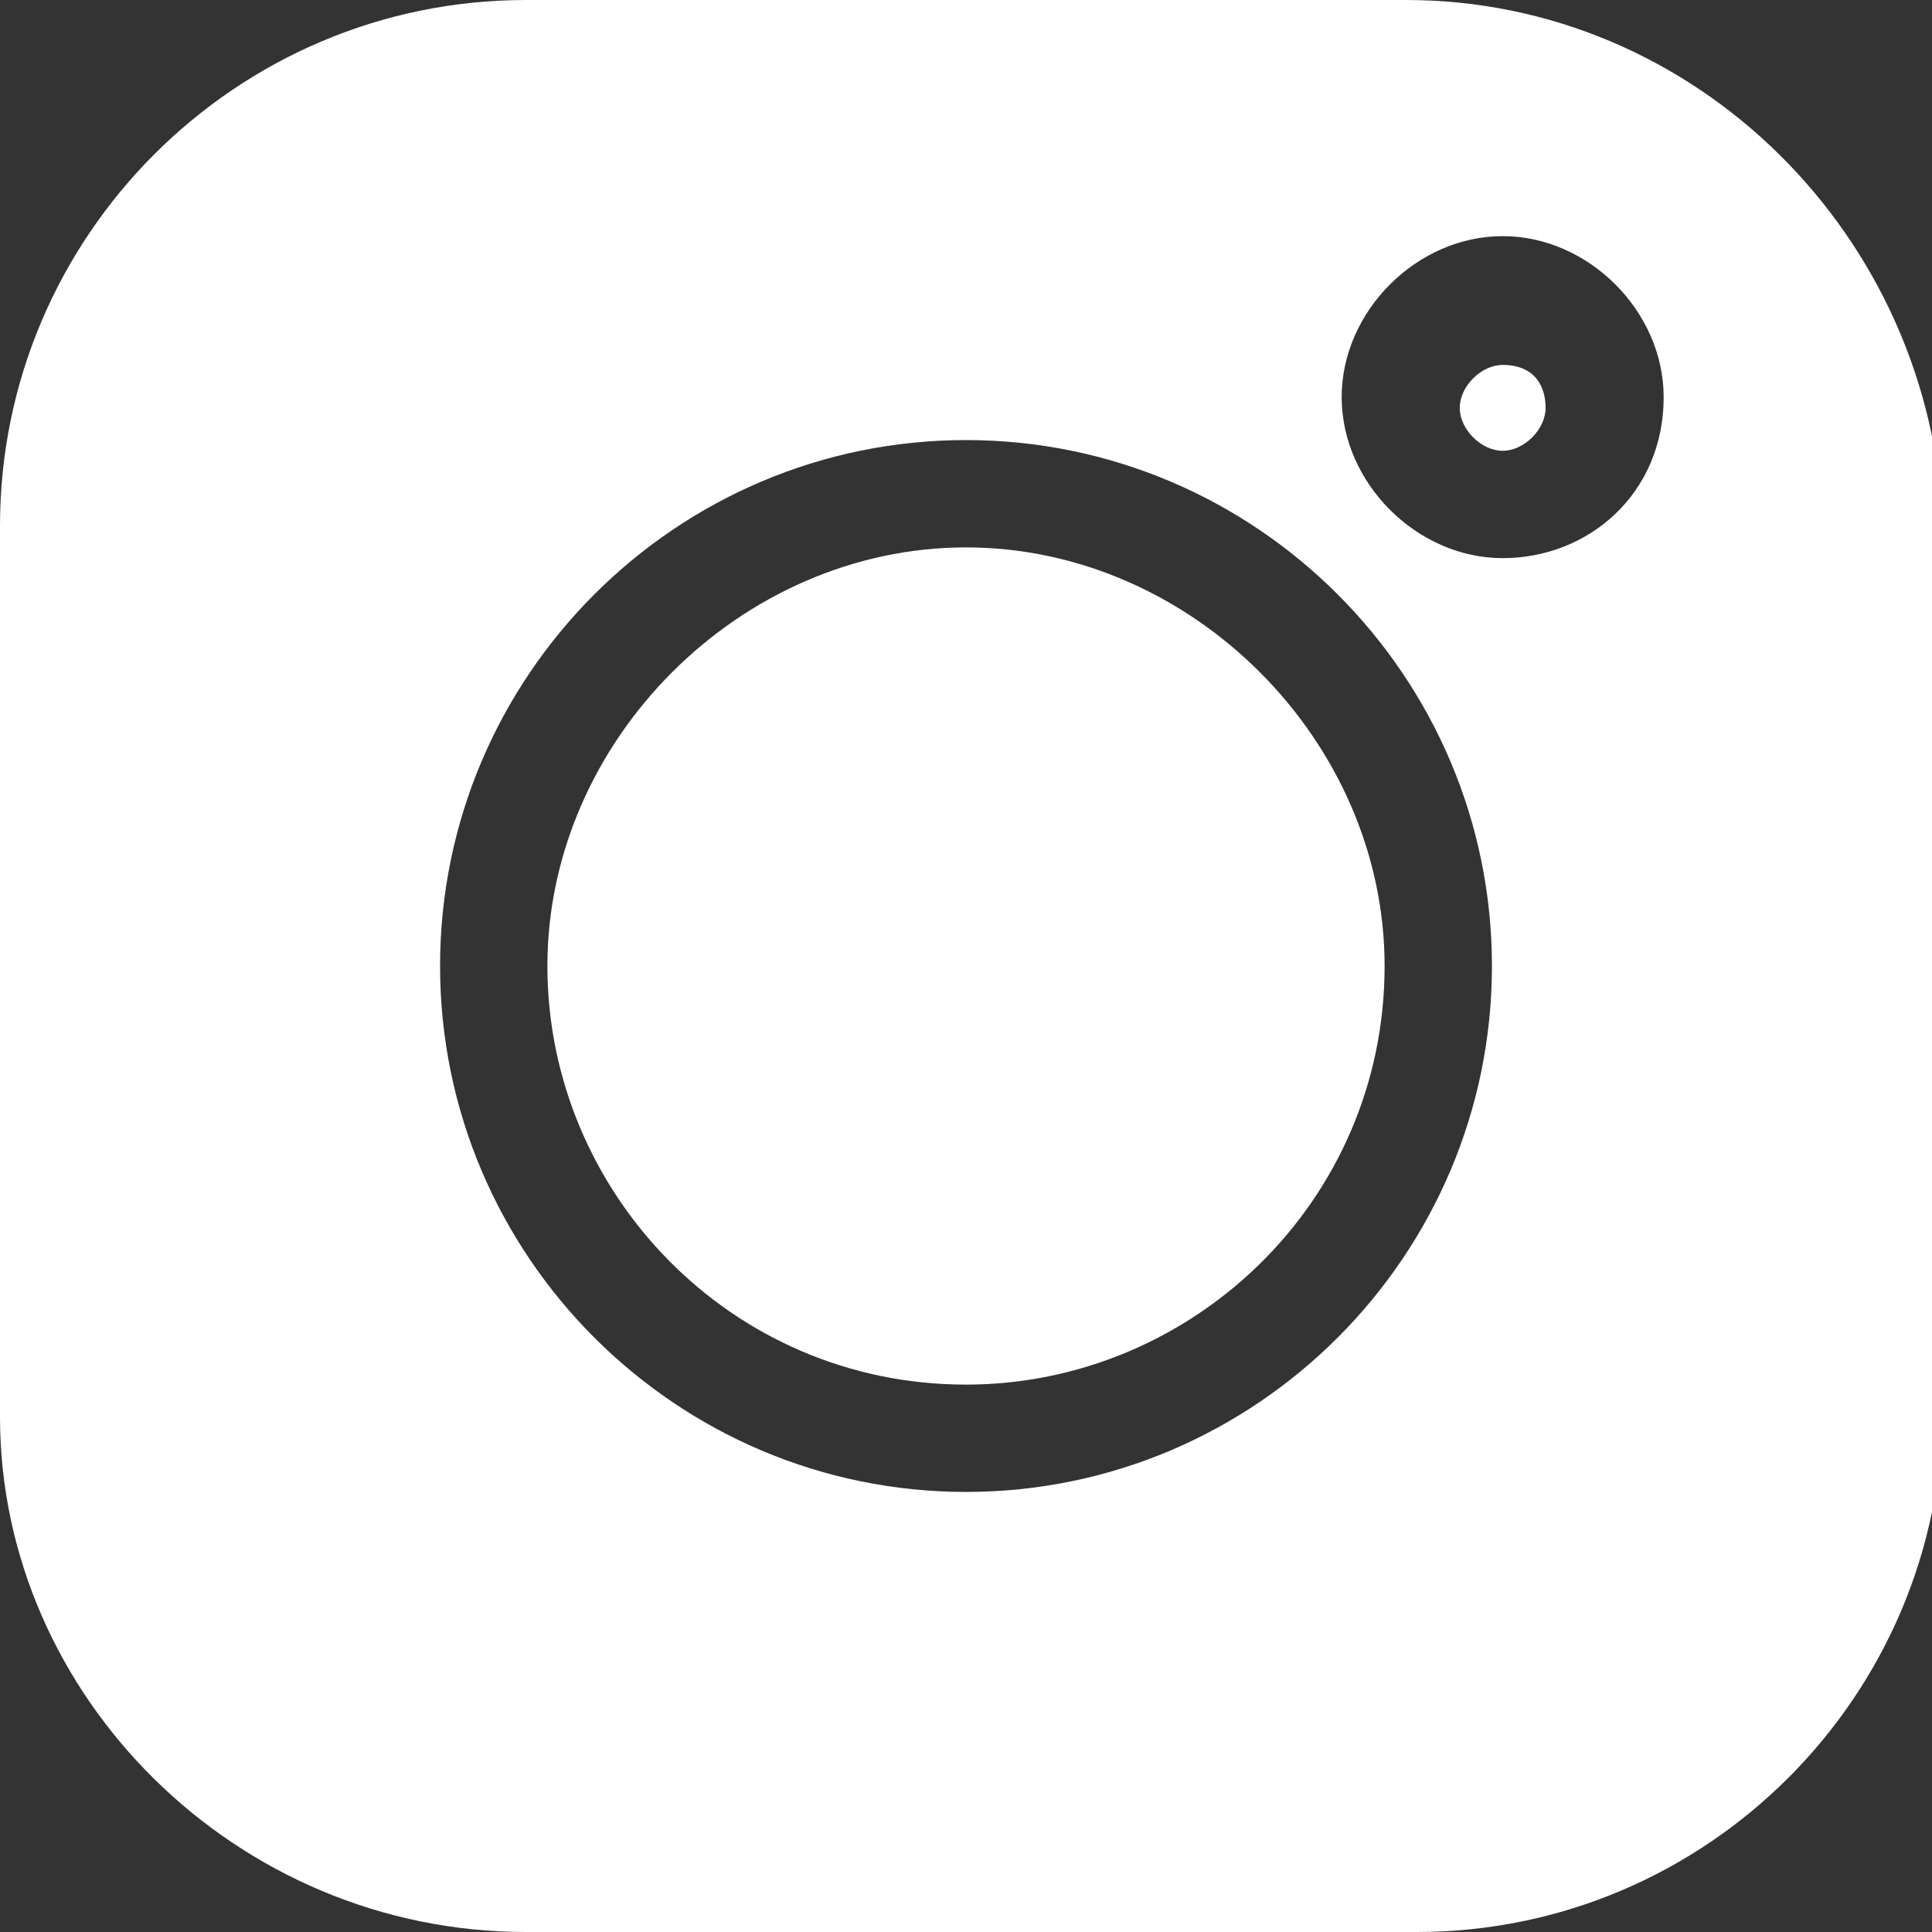
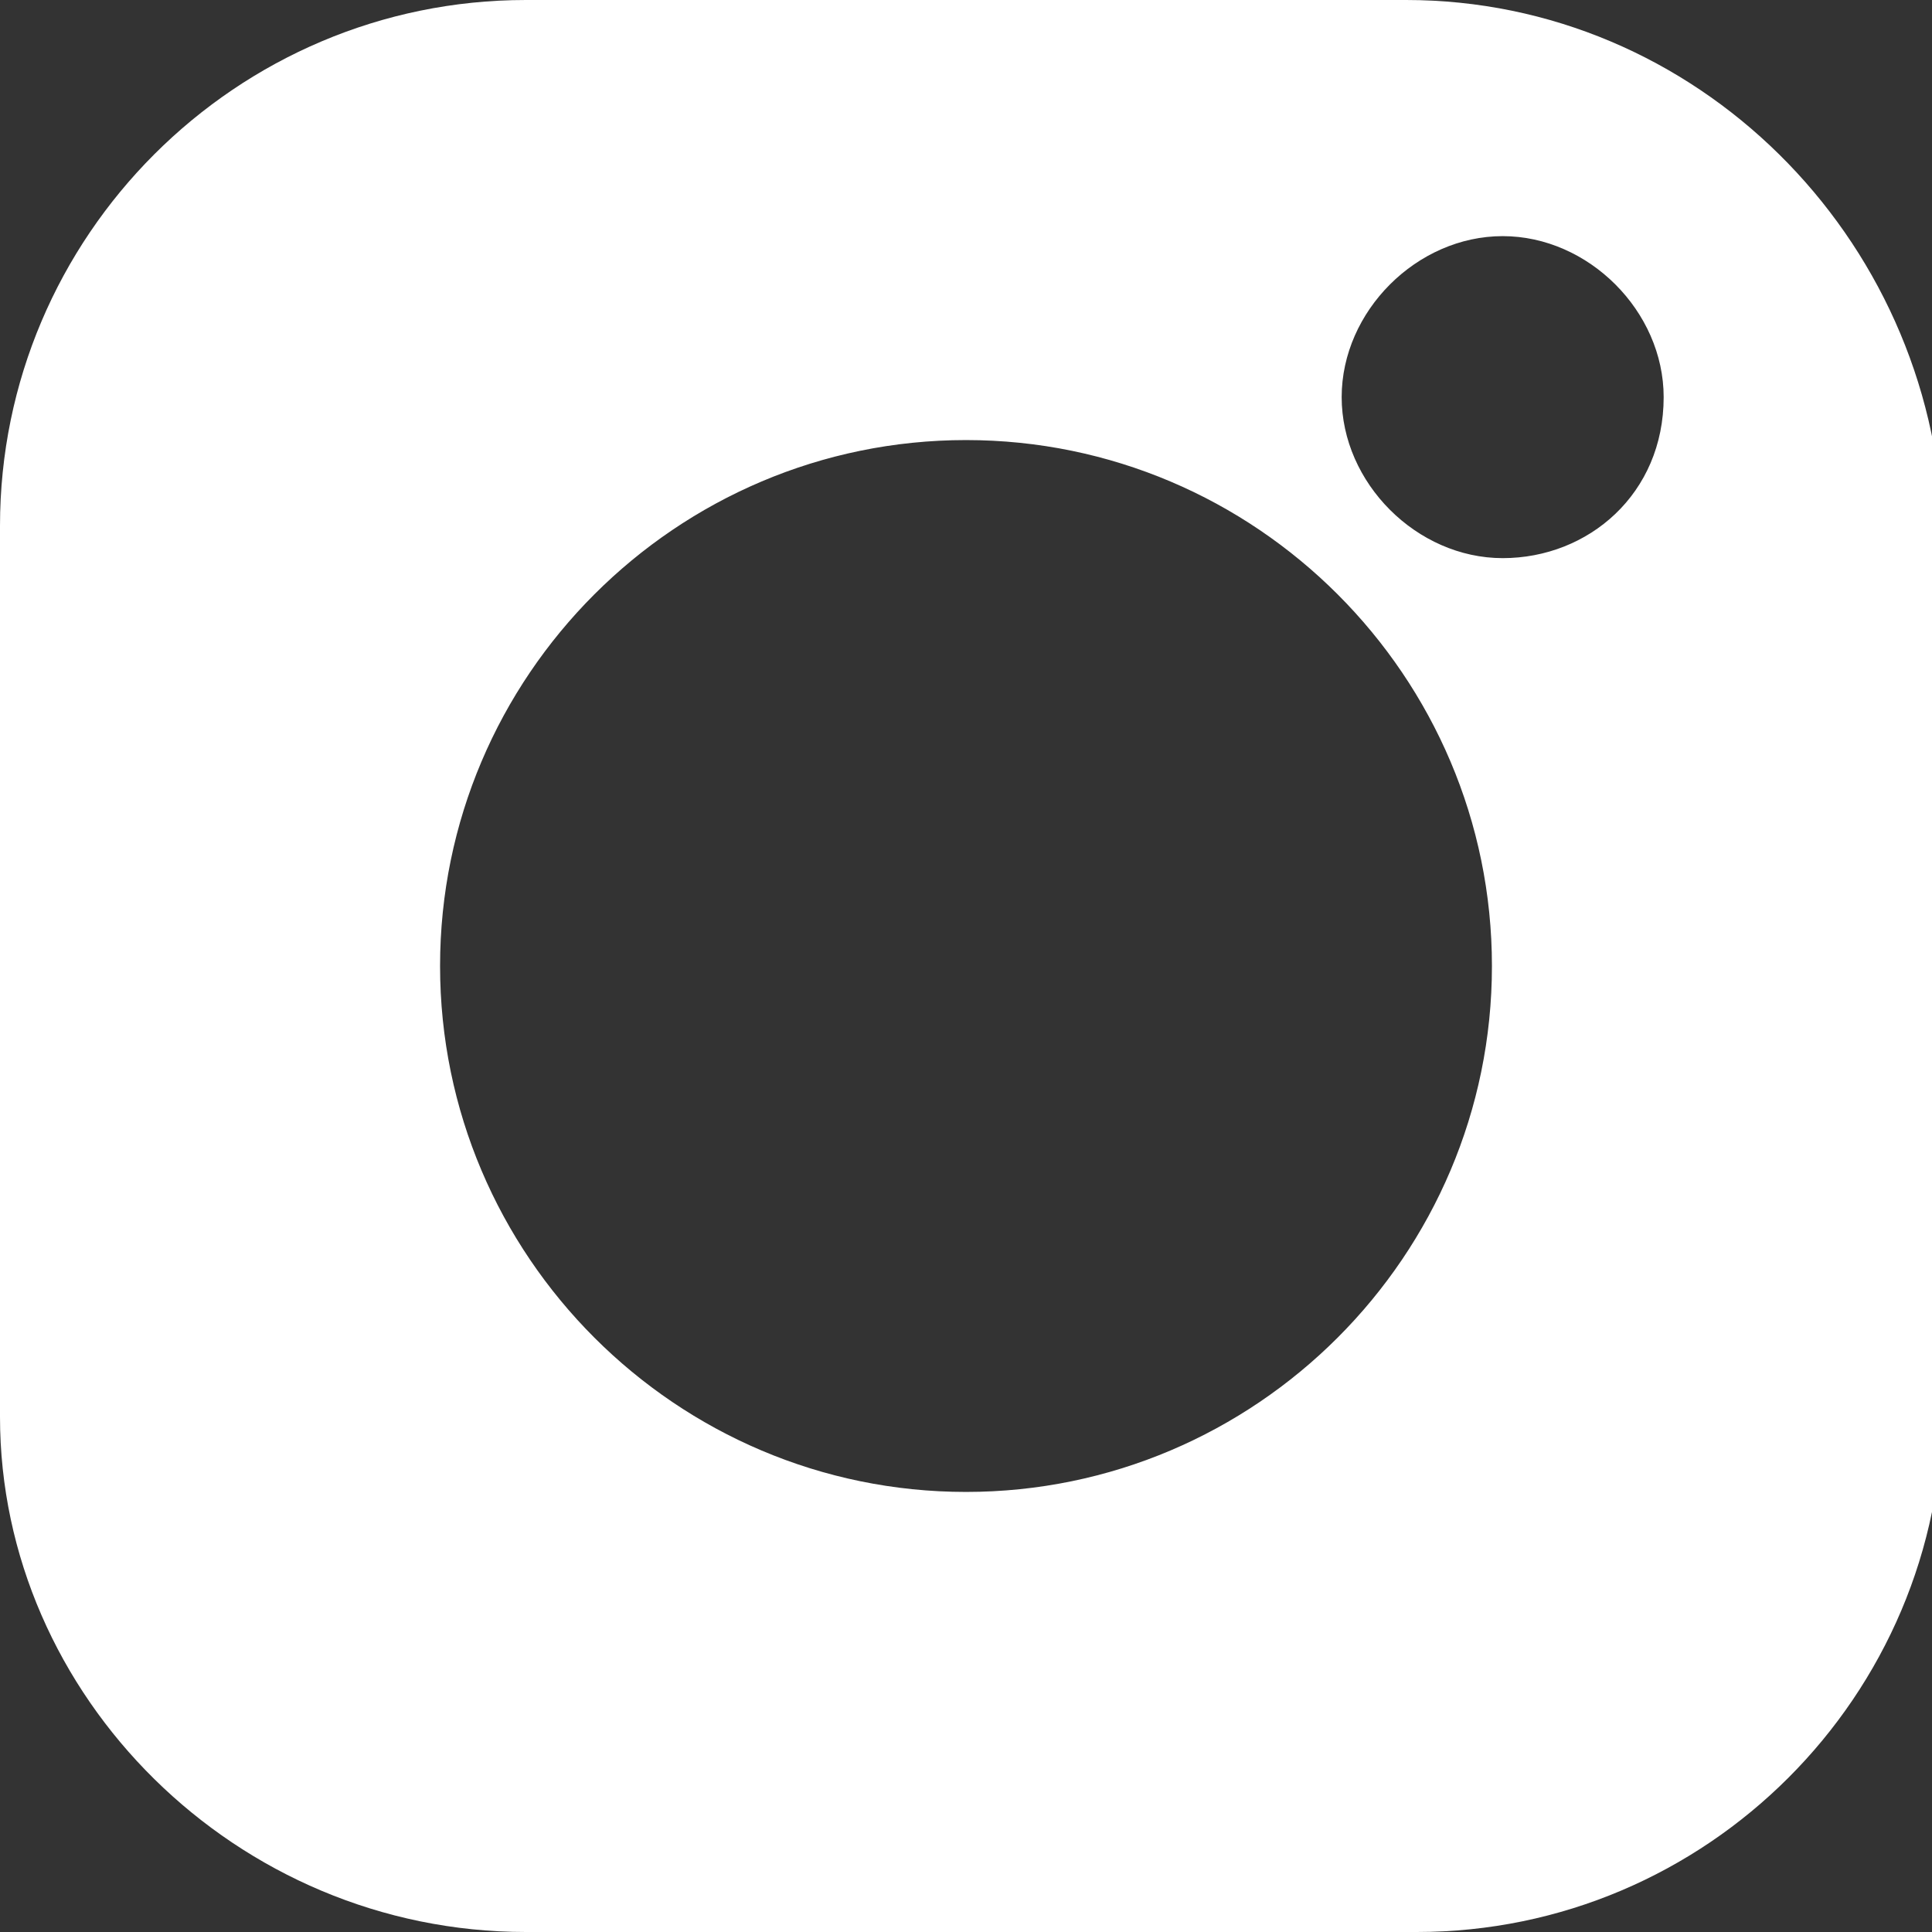
<svg xmlns="http://www.w3.org/2000/svg" version="1.1" id="Layer_1" x="0px" y="0px" viewBox="0 0 18 18" style="enable-background:new 0 0 18 18;" xml:space="preserve">
  <rect x="0" y="0" width="18" height="18" fill="#333333" stroke="none" />
  <style type="text/css">
	.st0{fill:#FFFFFF;}
</style>
  <g>
    <path class="st0" d="M13.1,0H4.9C2.2,0,0,2.2,0,4.9v8.3C0,15.8,2.2,18,4.9,18h8.3c2.7,0,4.9-2.2,4.9-4.9V4.9C18,2.2,15.8,0,13.1,0   L13.1,0z M9,13.9c-2.7,0-4.9-2.2-4.9-4.9c0-2.7,2.2-4.9,4.9-4.9c2.7,0,4.9,2.2,4.9,4.9C13.9,11.7,11.7,13.9,9,13.9L9,13.9z M14,5.2   c-0.8,0-1.5-0.7-1.5-1.5c0-0.8,0.7-1.5,1.5-1.5c0.8,0,1.5,0.7,1.5,1.5C15.5,4.6,14.8,5.2,14,5.2L14,5.2z M14,5.2" />
-     <path class="st0" d="M9,5.1C6.9,5.1,5.1,6.9,5.1,9c0,2.1,1.7,3.9,3.9,3.9c2.1,0,3.9-1.7,3.9-3.9C12.9,6.9,11.1,5.1,9,5.1L9,5.1z    M9,5.1" />
-     <path class="st0" d="M14,3.4c-0.2,0-0.4,0.2-0.4,0.4c0,0.2,0.2,0.4,0.4,0.4c0.2,0,0.4-0.2,0.4-0.4C14.4,3.6,14.3,3.4,14,3.4L14,3.4   z M14,3.4" />
  </g>
</svg>